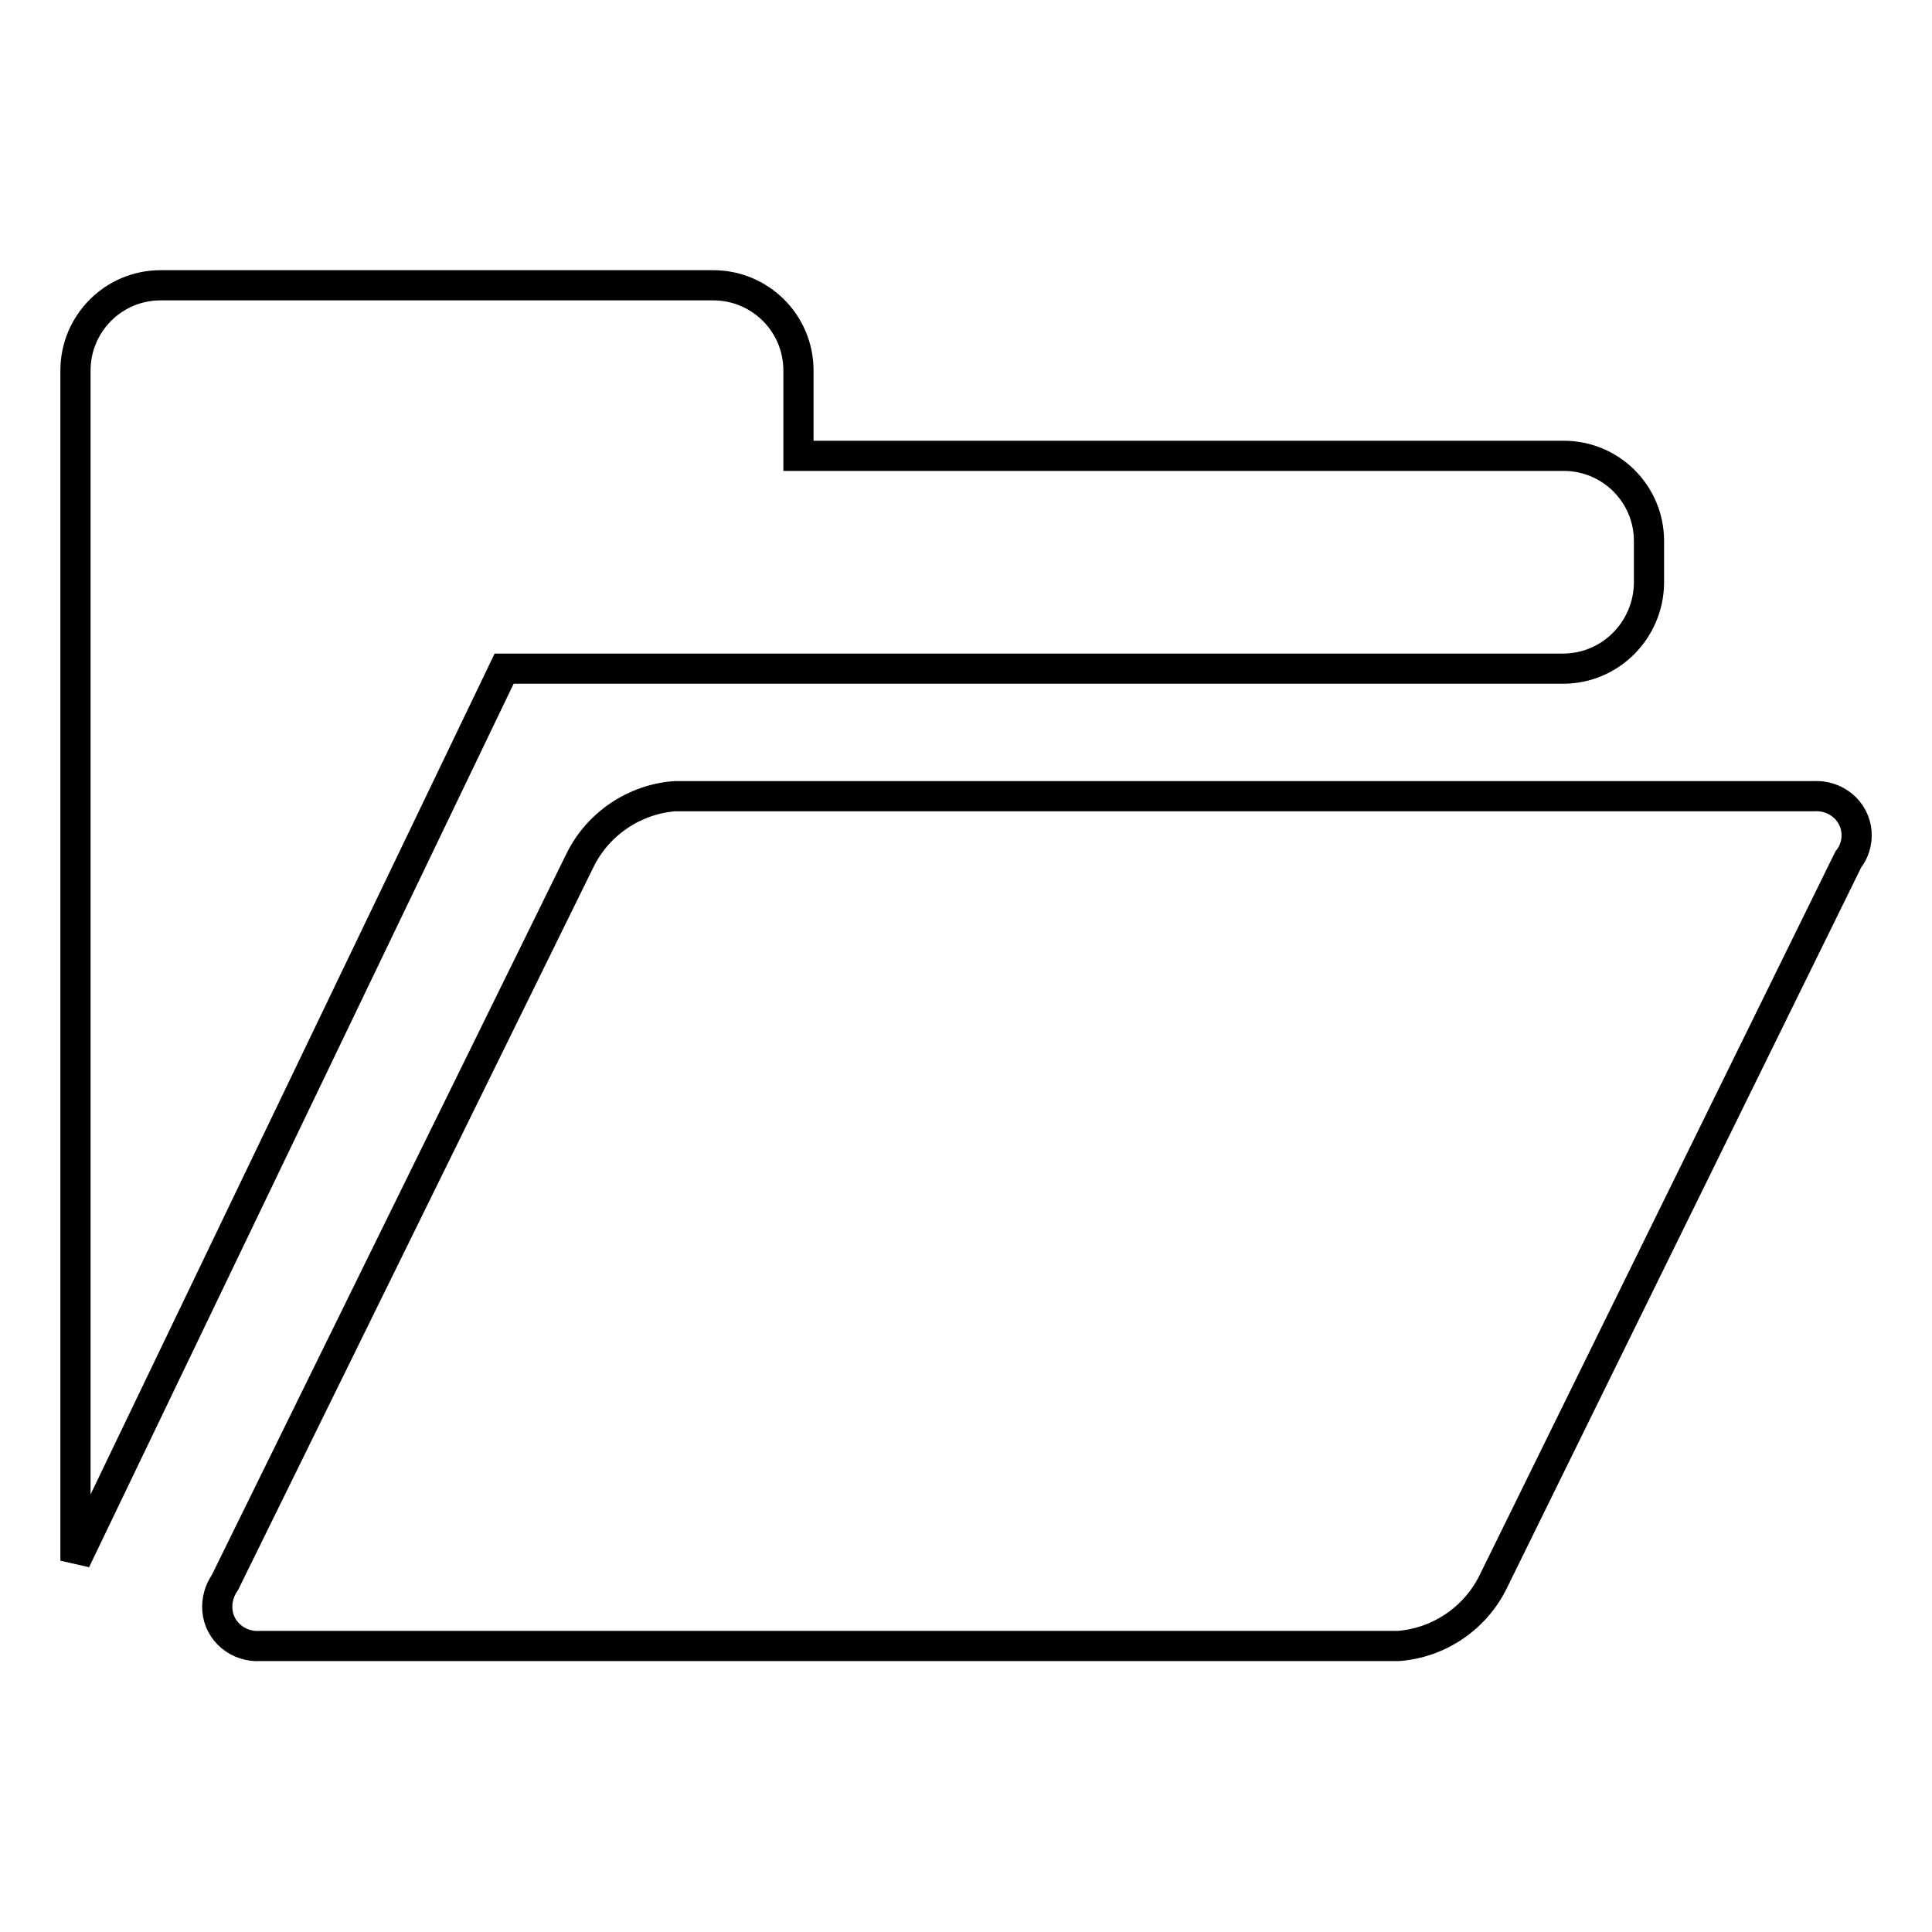
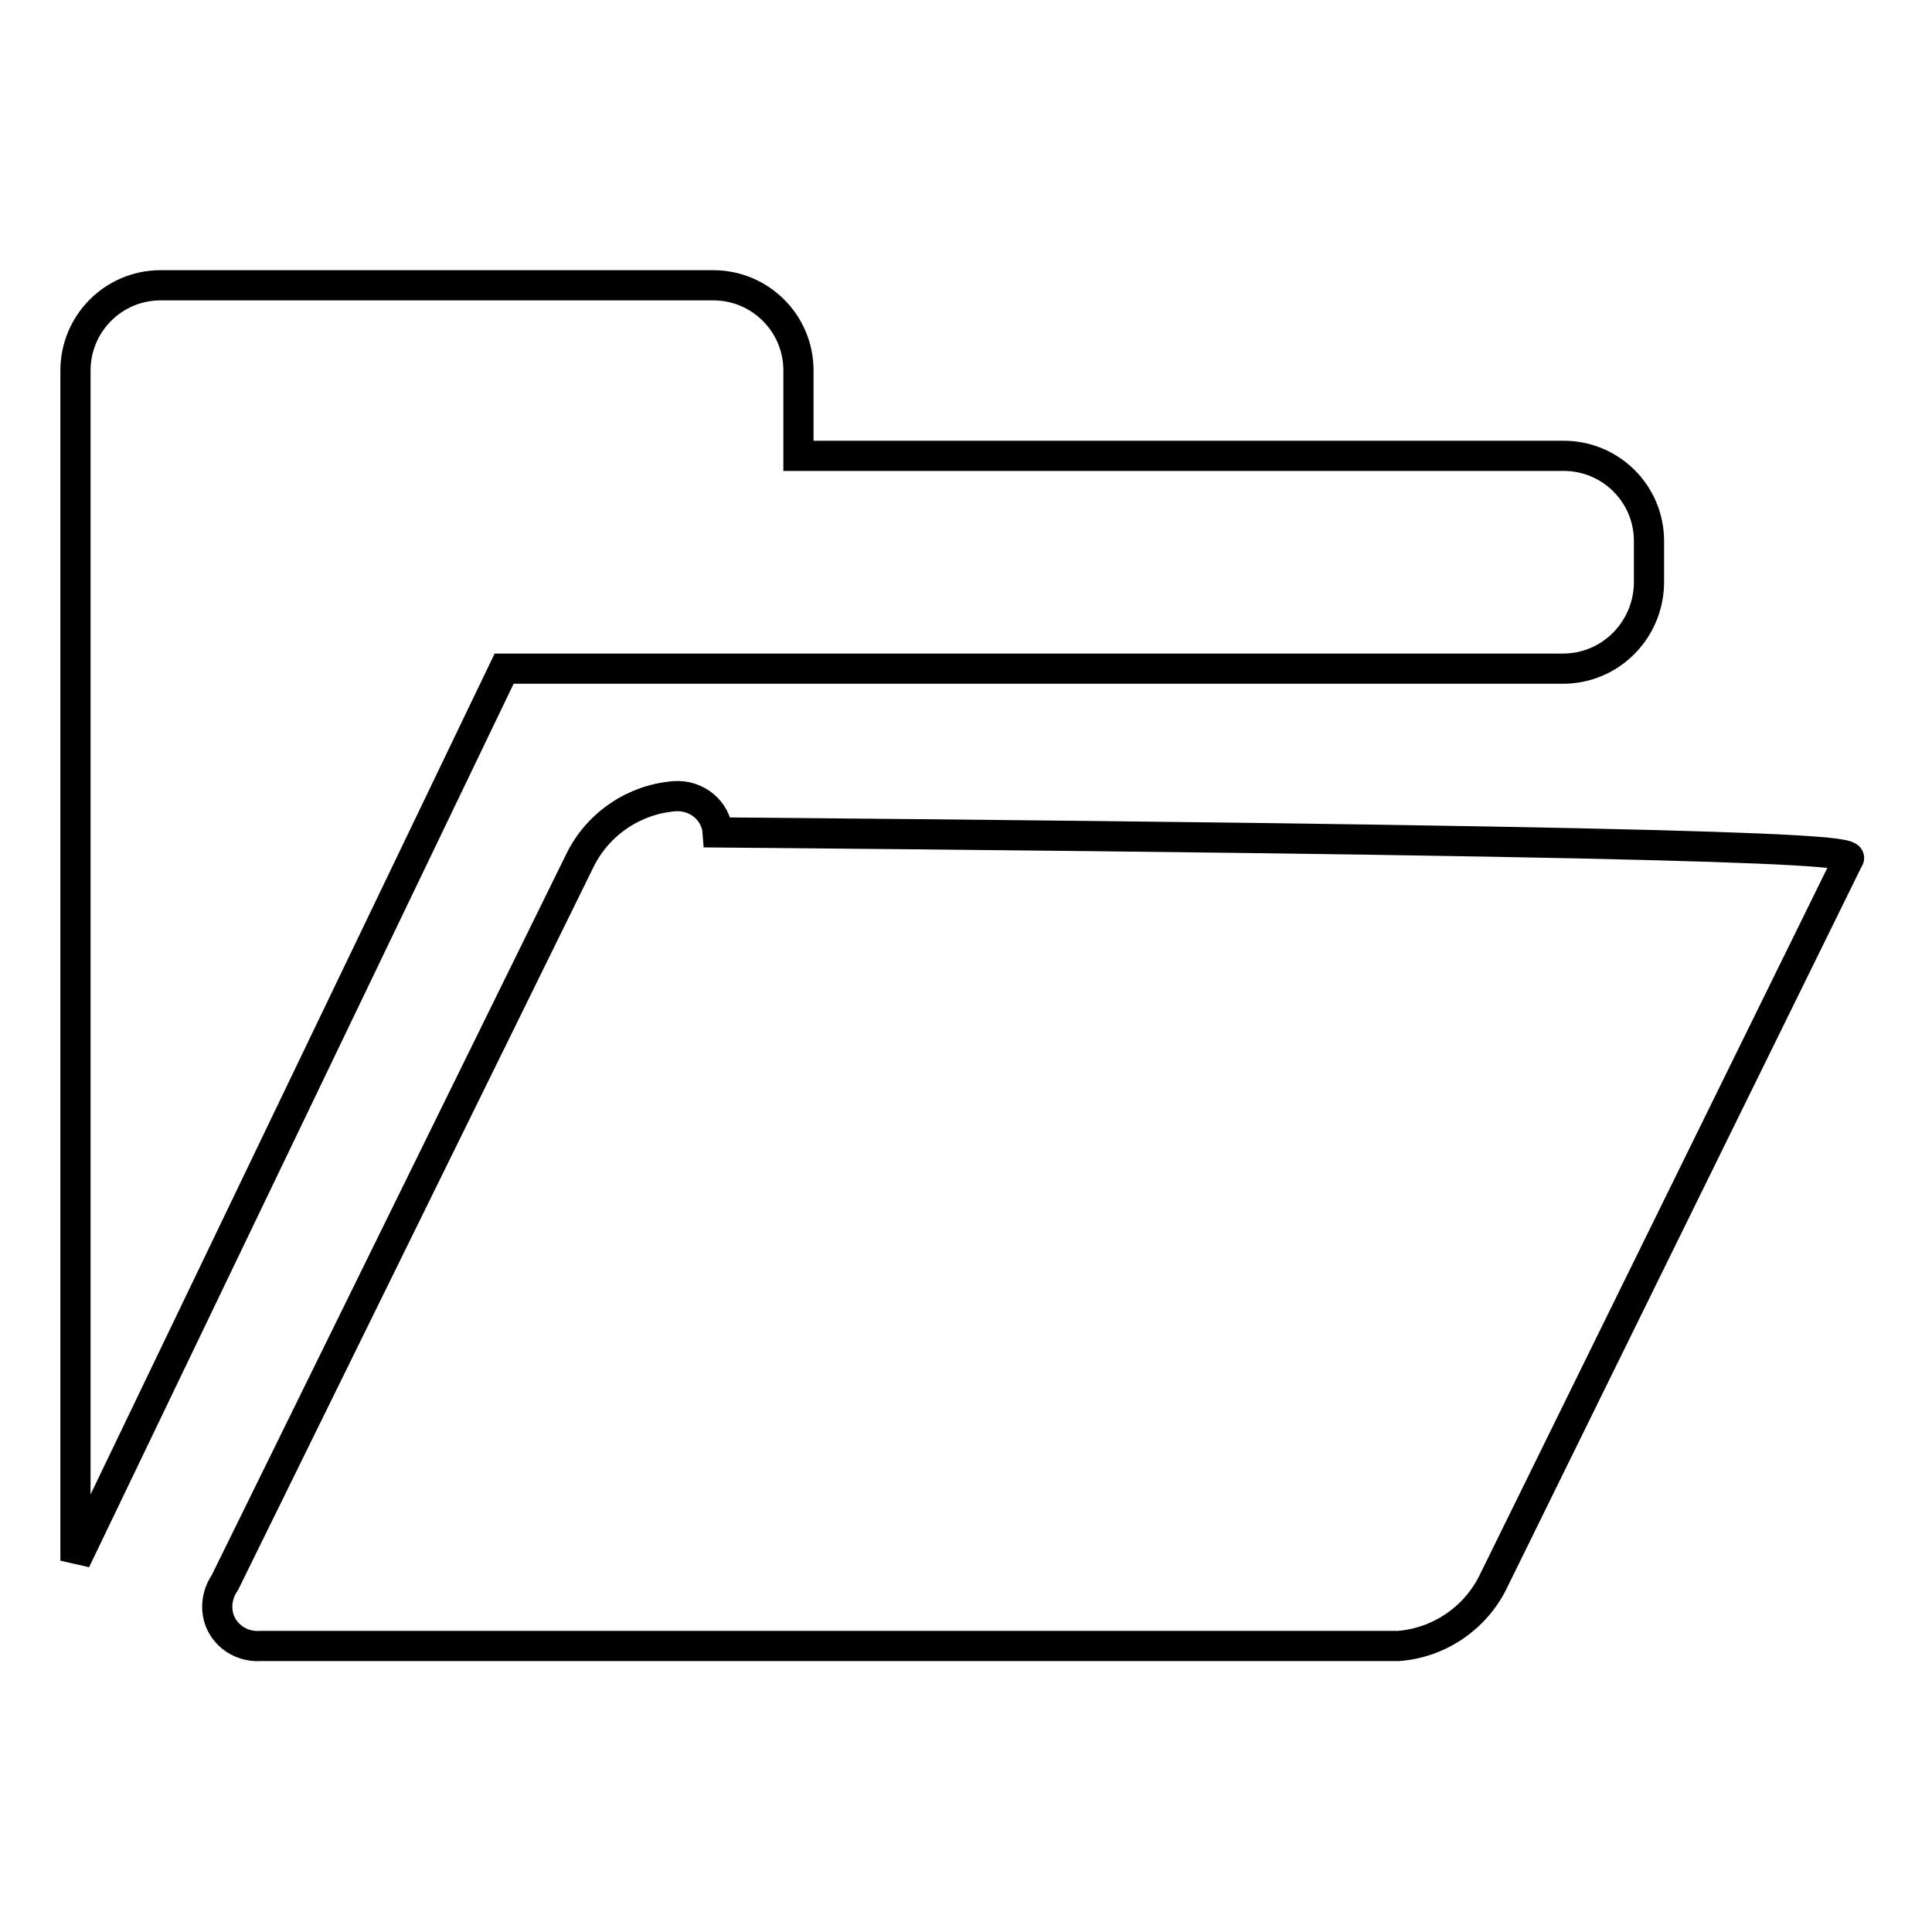
<svg xmlns="http://www.w3.org/2000/svg" version="1.1" x="0px" y="0px" viewBox="0 0 256 256" enable-background="new 0 0 256 256" xml:space="preserve">
  <g>
-     <path stroke-width="4" fill-opacity="0" stroke="#000000" d="M244.9,113.9l-47.1,95.8c-2.4,4.8-7.2,8-12.5,8.4H34.5c-2.9,0.2-5.5-1.9-5.7-4.8c-0.1-1.3,0.3-2.6,1-3.6 l47.1-95.8c2.4-4.8,7.2-8,12.5-8.4h150.9c2.9-0.2,5.5,1.9,5.7,4.8C246.1,111.6,245.7,112.9,244.9,113.9z M207.1,88.6H66.8L10,206.8 V49.1c0-6.2,5-11.3,11.3-11.3h73.2c6.2,0,11.3,5,11.3,11.3l0,0v11.3h101.4c6.2,0,11.3,5,11.3,11.3l0,0v5.6 C218.4,83.5,213.4,88.6,207.1,88.6L207.1,88.6L207.1,88.6z" />
+     <path stroke-width="4" fill-opacity="0" stroke="#000000" d="M244.9,113.9l-47.1,95.8c-2.4,4.8-7.2,8-12.5,8.4H34.5c-2.9,0.2-5.5-1.9-5.7-4.8c-0.1-1.3,0.3-2.6,1-3.6 l47.1-95.8c2.4-4.8,7.2-8,12.5-8.4c2.9-0.2,5.5,1.9,5.7,4.8C246.1,111.6,245.7,112.9,244.9,113.9z M207.1,88.6H66.8L10,206.8 V49.1c0-6.2,5-11.3,11.3-11.3h73.2c6.2,0,11.3,5,11.3,11.3l0,0v11.3h101.4c6.2,0,11.3,5,11.3,11.3l0,0v5.6 C218.4,83.5,213.4,88.6,207.1,88.6L207.1,88.6L207.1,88.6z" />
  </g>
</svg>